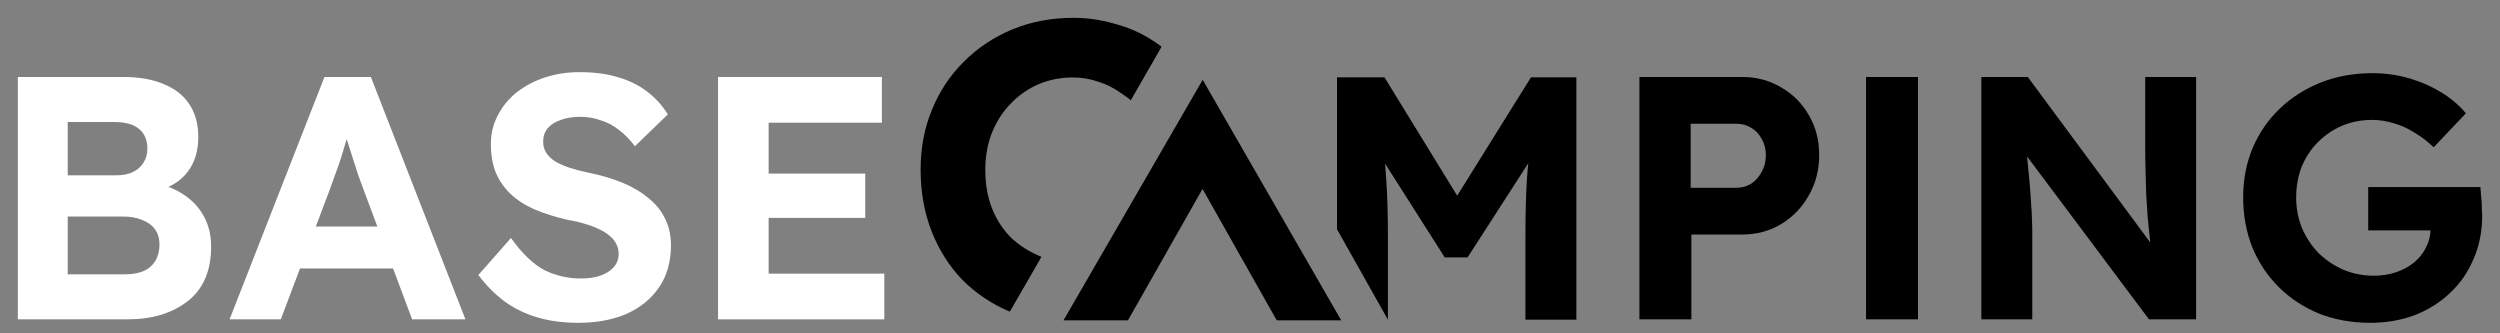
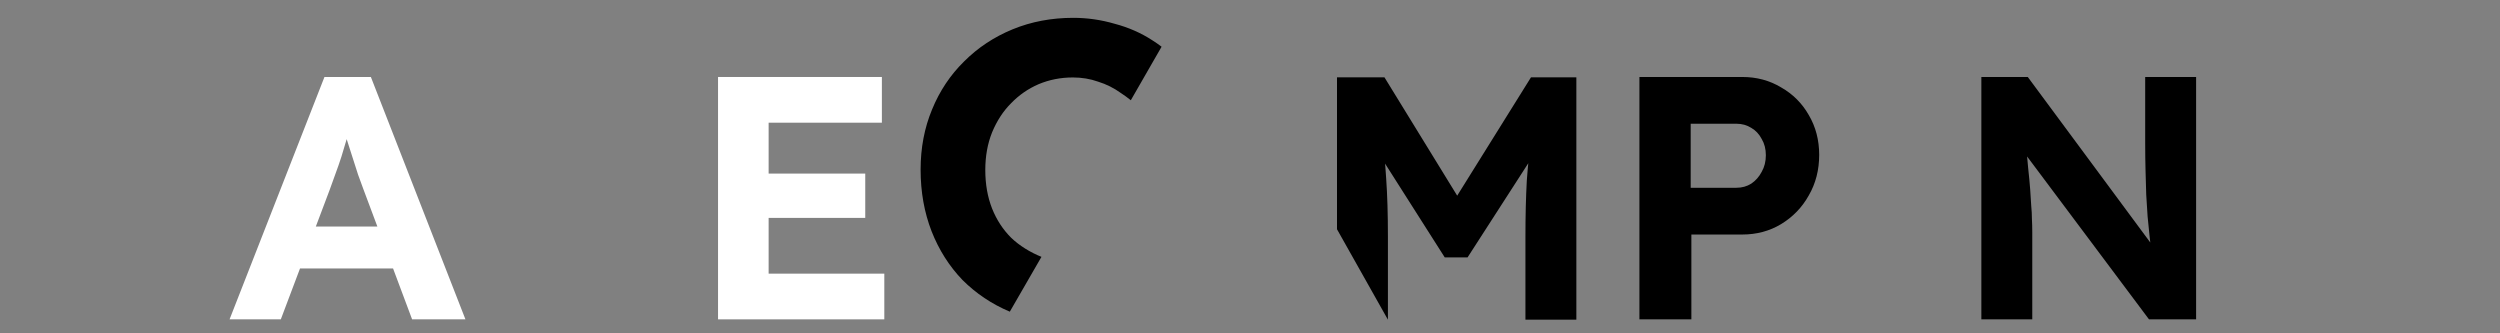
<svg xmlns="http://www.w3.org/2000/svg" width="120" height="16" viewBox="0 0 120 16" fill="none">
  <rect x="0" y="0" width="120" height="16" fill="#808080" stroke="none" />
  <g id="Group 100">
    <g id="Group 101">
      <path id="C" d="M48.471 14.96C47.605 14.595 46.847 14.087 46.198 13.438C45.562 12.775 45.069 11.997 44.717 11.104C44.365 10.198 44.189 9.21 44.189 8.141C44.189 7.1 44.372 6.139 44.737 5.26C45.102 4.367 45.617 3.596 46.279 2.947C46.942 2.284 47.72 1.77 48.613 1.404C49.506 1.039 50.473 0.856 51.515 0.856C52.191 0.856 52.854 0.951 53.504 1.141C54.166 1.316 54.768 1.58 55.309 1.932C55.465 2.03 55.613 2.134 55.756 2.243L54.279 4.812C54.125 4.688 53.968 4.573 53.808 4.469C53.47 4.225 53.104 4.042 52.712 3.921C52.333 3.785 51.927 3.718 51.495 3.718C50.913 3.718 50.365 3.826 49.851 4.042C49.35 4.259 48.911 4.563 48.532 4.956C48.153 5.334 47.849 5.801 47.619 6.356C47.402 6.897 47.294 7.499 47.294 8.162C47.294 8.838 47.402 9.454 47.619 10.008C47.835 10.55 48.139 11.016 48.532 11.409C48.924 11.787 49.449 12.112 49.99 12.329L48.471 14.96Z" fill="#E45531" style="fill:#E45531;fill:color(display-p3 0.894 0.333 0.192);fill-opacity:1;" />
-       <path id="Exclude" fill-rule="evenodd" clip-rule="evenodd" d="M51.048 15.376L57.729 3.831L64.378 15.376L61.283 15.376L57.721 9.068L54.142 15.376L51.048 15.376Z" fill="#E45531" style="fill:#E45531;fill:color(display-p3 0.894 0.333 0.192);fill-opacity:1;" />
    </g>
    <path id="Vector" d="M64.176 11.004L64.176 3.712H66.454L70.693 10.609L69.197 10.592L73.487 3.712H75.665V15.345H73.221V11.357C73.221 10.359 73.243 9.462 73.287 8.664C73.343 7.867 73.431 7.074 73.553 6.288L73.852 7.069L70.444 12.354H69.347L66.005 7.102L66.287 6.288C66.409 7.03 66.493 7.795 66.537 8.581C66.592 9.357 66.62 10.282 66.62 11.357V15.345L64.176 11.004Z" fill="#E45531" style="fill:#E45531;fill:color(display-p3 0.894 0.333 0.192);fill-opacity:1;" />
-     <path id="Vector_2" d="M113.774 15.495C112.876 15.495 112.05 15.345 111.297 15.046C110.554 14.736 109.911 14.309 109.368 13.767C108.825 13.224 108.404 12.587 108.104 11.855C107.816 11.124 107.672 10.332 107.672 9.479C107.672 8.626 107.822 7.839 108.121 7.119C108.431 6.388 108.864 5.756 109.418 5.224C109.983 4.682 110.643 4.261 111.396 3.961C112.15 3.662 112.976 3.513 113.874 3.513C114.494 3.513 115.087 3.596 115.653 3.762C116.218 3.928 116.733 4.155 117.199 4.443C117.664 4.731 118.052 5.064 118.363 5.44L116.816 7.069C116.528 6.792 116.223 6.559 115.902 6.371C115.592 6.172 115.265 6.022 114.921 5.922C114.577 5.812 114.223 5.756 113.857 5.756C113.336 5.756 112.854 5.85 112.411 6.039C111.978 6.227 111.596 6.487 111.263 6.82C110.931 7.152 110.67 7.546 110.482 8C110.305 8.454 110.216 8.947 110.216 9.479C110.216 10 110.31 10.493 110.499 10.958C110.698 11.412 110.964 11.811 111.297 12.155C111.64 12.487 112.039 12.753 112.494 12.952C112.948 13.14 113.436 13.235 113.957 13.235C114.323 13.235 114.672 13.179 115.004 13.069C115.337 12.958 115.625 12.803 115.869 12.603C116.124 12.393 116.318 12.149 116.451 11.872C116.595 11.595 116.667 11.301 116.667 10.991V10.592L116.999 11.058H113.674V8.98H119.061C119.072 9.102 119.083 9.252 119.094 9.429C119.116 9.606 119.127 9.784 119.127 9.961C119.138 10.127 119.144 10.26 119.144 10.36C119.144 11.113 119.005 11.806 118.728 12.437C118.462 13.069 118.086 13.611 117.598 14.066C117.121 14.52 116.556 14.874 115.902 15.129C115.248 15.373 114.539 15.495 113.774 15.495Z" fill="#E45531" style="fill:#E45531;fill:color(display-p3 0.894 0.333 0.192);fill-opacity:1;" />
    <path id="Vector_3" d="M95.105 15.329V3.695H97.333L103.767 12.387H103.302C103.257 12.043 103.218 11.711 103.185 11.39C103.152 11.057 103.119 10.725 103.085 10.393C103.063 10.049 103.041 9.7 103.019 9.346C103.008 8.98 102.997 8.598 102.986 8.199C102.975 7.789 102.969 7.346 102.969 6.87V3.695H105.413V15.329H103.152L96.585 6.554L97.216 6.57C97.272 7.146 97.316 7.64 97.35 8.049C97.394 8.448 97.427 8.797 97.449 9.096C97.471 9.396 97.488 9.656 97.499 9.878C97.521 10.099 97.532 10.31 97.532 10.509C97.543 10.709 97.549 10.919 97.549 11.141V15.329H95.105Z" fill="#E45531" style="fill:#E45531;fill:color(display-p3 0.894 0.333 0.192);fill-opacity:1;" />
-     <path id="Vector_4" d="M89.57 15.329V3.695H90.817C91.027 3.695 91.238 3.695 91.448 3.695C91.659 3.695 91.864 3.695 92.064 3.695V15.329H89.57Z" fill="#E45531" style="fill:#E45531;fill:color(display-p3 0.894 0.333 0.192);fill-opacity:1;" />
    <path id="Vector_5" d="M78.692 15.329V3.695H83.63C84.317 3.695 84.938 3.861 85.492 4.194C86.057 4.515 86.501 4.958 86.822 5.523C87.155 6.088 87.321 6.725 87.321 7.435C87.321 8.155 87.155 8.803 86.822 9.379C86.501 9.955 86.057 10.415 85.492 10.758C84.938 11.091 84.317 11.257 83.63 11.257H81.186V15.329H78.692ZM81.153 9.013H83.347C83.613 9.013 83.852 8.947 84.062 8.814C84.273 8.67 84.439 8.482 84.561 8.249C84.694 8.016 84.761 7.75 84.761 7.451C84.761 7.152 84.694 6.892 84.561 6.67C84.439 6.437 84.273 6.26 84.062 6.138C83.852 6.005 83.613 5.939 83.347 5.939H81.153V9.013Z" fill="#E45531" style="fill:#E45531;fill:color(display-p3 0.894 0.333 0.192);fill-opacity:1;" />
    <path id="Vector_6" d="M34.466 15.329V3.695H42.33V5.889H36.894V13.135H42.447V15.329H34.466ZM35.63 10.459V8.332H41.532V10.459H35.63Z" fill="white" style="fill:white;fill-opacity:1;" />
-     <path id="Vector_7" d="M27.75 15.495C27.03 15.495 26.37 15.406 25.772 15.229C25.184 15.052 24.658 14.791 24.192 14.448C23.738 14.104 23.328 13.689 22.962 13.201L24.525 11.423C25.068 12.177 25.605 12.692 26.137 12.969C26.681 13.235 27.268 13.368 27.9 13.368C28.243 13.368 28.548 13.323 28.814 13.235C29.091 13.135 29.308 12.997 29.463 12.819C29.618 12.642 29.695 12.431 29.695 12.188C29.695 12.011 29.657 11.85 29.579 11.706C29.502 11.551 29.391 11.418 29.247 11.307C29.102 11.185 28.931 11.08 28.731 10.991C28.532 10.892 28.31 10.808 28.066 10.742C27.822 10.664 27.556 10.603 27.268 10.559C26.647 10.415 26.104 10.243 25.639 10.044C25.173 9.833 24.785 9.579 24.475 9.279C24.165 8.969 23.932 8.62 23.777 8.232C23.633 7.845 23.561 7.407 23.561 6.92C23.561 6.421 23.671 5.961 23.893 5.54C24.115 5.108 24.419 4.737 24.807 4.427C25.206 4.117 25.661 3.878 26.171 3.712C26.692 3.546 27.24 3.463 27.817 3.463C28.526 3.463 29.147 3.546 29.679 3.712C30.211 3.867 30.671 4.094 31.059 4.394C31.458 4.693 31.79 5.058 32.056 5.49L30.477 7.019C30.244 6.709 29.989 6.449 29.712 6.238C29.446 6.028 29.152 5.873 28.831 5.773C28.52 5.662 28.199 5.607 27.867 5.607C27.501 5.607 27.185 5.657 26.919 5.756C26.653 5.845 26.442 5.978 26.287 6.155C26.143 6.332 26.071 6.548 26.071 6.803C26.071 7.003 26.121 7.18 26.221 7.335C26.32 7.49 26.465 7.629 26.653 7.751C26.841 7.861 27.069 7.961 27.334 8.05C27.601 8.138 27.894 8.216 28.216 8.282C28.825 8.404 29.374 8.565 29.862 8.764C30.349 8.964 30.765 9.207 31.109 9.496C31.463 9.773 31.735 10.105 31.923 10.493C32.112 10.869 32.206 11.296 32.206 11.772C32.206 12.559 32.017 13.229 31.641 13.783C31.264 14.337 30.743 14.764 30.078 15.063C29.413 15.351 28.637 15.495 27.75 15.495Z" fill="white" style="fill:white;fill-opacity:1;" />
    <path id="Vector_8" d="M11.019 15.329L15.574 3.695H17.802L22.341 15.329H19.781L17.436 9.063C17.37 8.886 17.287 8.659 17.187 8.382C17.098 8.105 17.004 7.811 16.904 7.501C16.805 7.191 16.71 6.897 16.622 6.62C16.533 6.332 16.467 6.094 16.422 5.906L16.871 5.889C16.805 6.144 16.727 6.41 16.638 6.687C16.561 6.953 16.478 7.23 16.389 7.518C16.3 7.795 16.206 8.066 16.106 8.332C16.007 8.598 15.912 8.858 15.824 9.113L13.479 15.329H11.019ZM13.13 12.886L13.945 10.875H19.282L20.113 12.886H13.13Z" fill="white" style="fill:white;fill-opacity:1;" />
-     <path id="Vector_9" d="M0.856 15.329V3.695H5.911C6.687 3.695 7.341 3.812 7.873 4.044C8.416 4.266 8.826 4.593 9.103 5.025C9.38 5.457 9.519 5.972 9.519 6.57C9.519 7.235 9.352 7.789 9.02 8.232C8.687 8.675 8.211 8.98 7.59 9.146L7.573 8.814C8.083 8.936 8.532 9.135 8.92 9.412C9.308 9.689 9.607 10.033 9.818 10.443C10.028 10.852 10.134 11.318 10.134 11.838C10.134 12.415 10.04 12.924 9.851 13.367C9.663 13.8 9.386 14.16 9.02 14.448C8.654 14.736 8.222 14.957 7.723 15.113C7.235 15.257 6.687 15.329 6.077 15.329H0.856ZM3.251 13.168H5.977C6.332 13.168 6.631 13.118 6.875 13.018C7.13 12.908 7.324 12.742 7.457 12.52C7.59 12.298 7.656 12.038 7.656 11.739C7.656 11.451 7.584 11.207 7.44 11.008C7.296 10.808 7.091 10.659 6.825 10.559C6.57 10.448 6.26 10.393 5.894 10.393H3.251V13.168ZM3.251 8.415H5.611C5.911 8.415 6.171 8.36 6.393 8.249C6.615 8.138 6.781 7.989 6.892 7.8C7.014 7.612 7.075 7.39 7.075 7.135C7.075 6.725 6.942 6.41 6.676 6.188C6.41 5.967 6.011 5.856 5.478 5.856H3.251V8.415Z" fill="white" style="fill:white;fill-opacity:1;" />
  </g>
</svg>